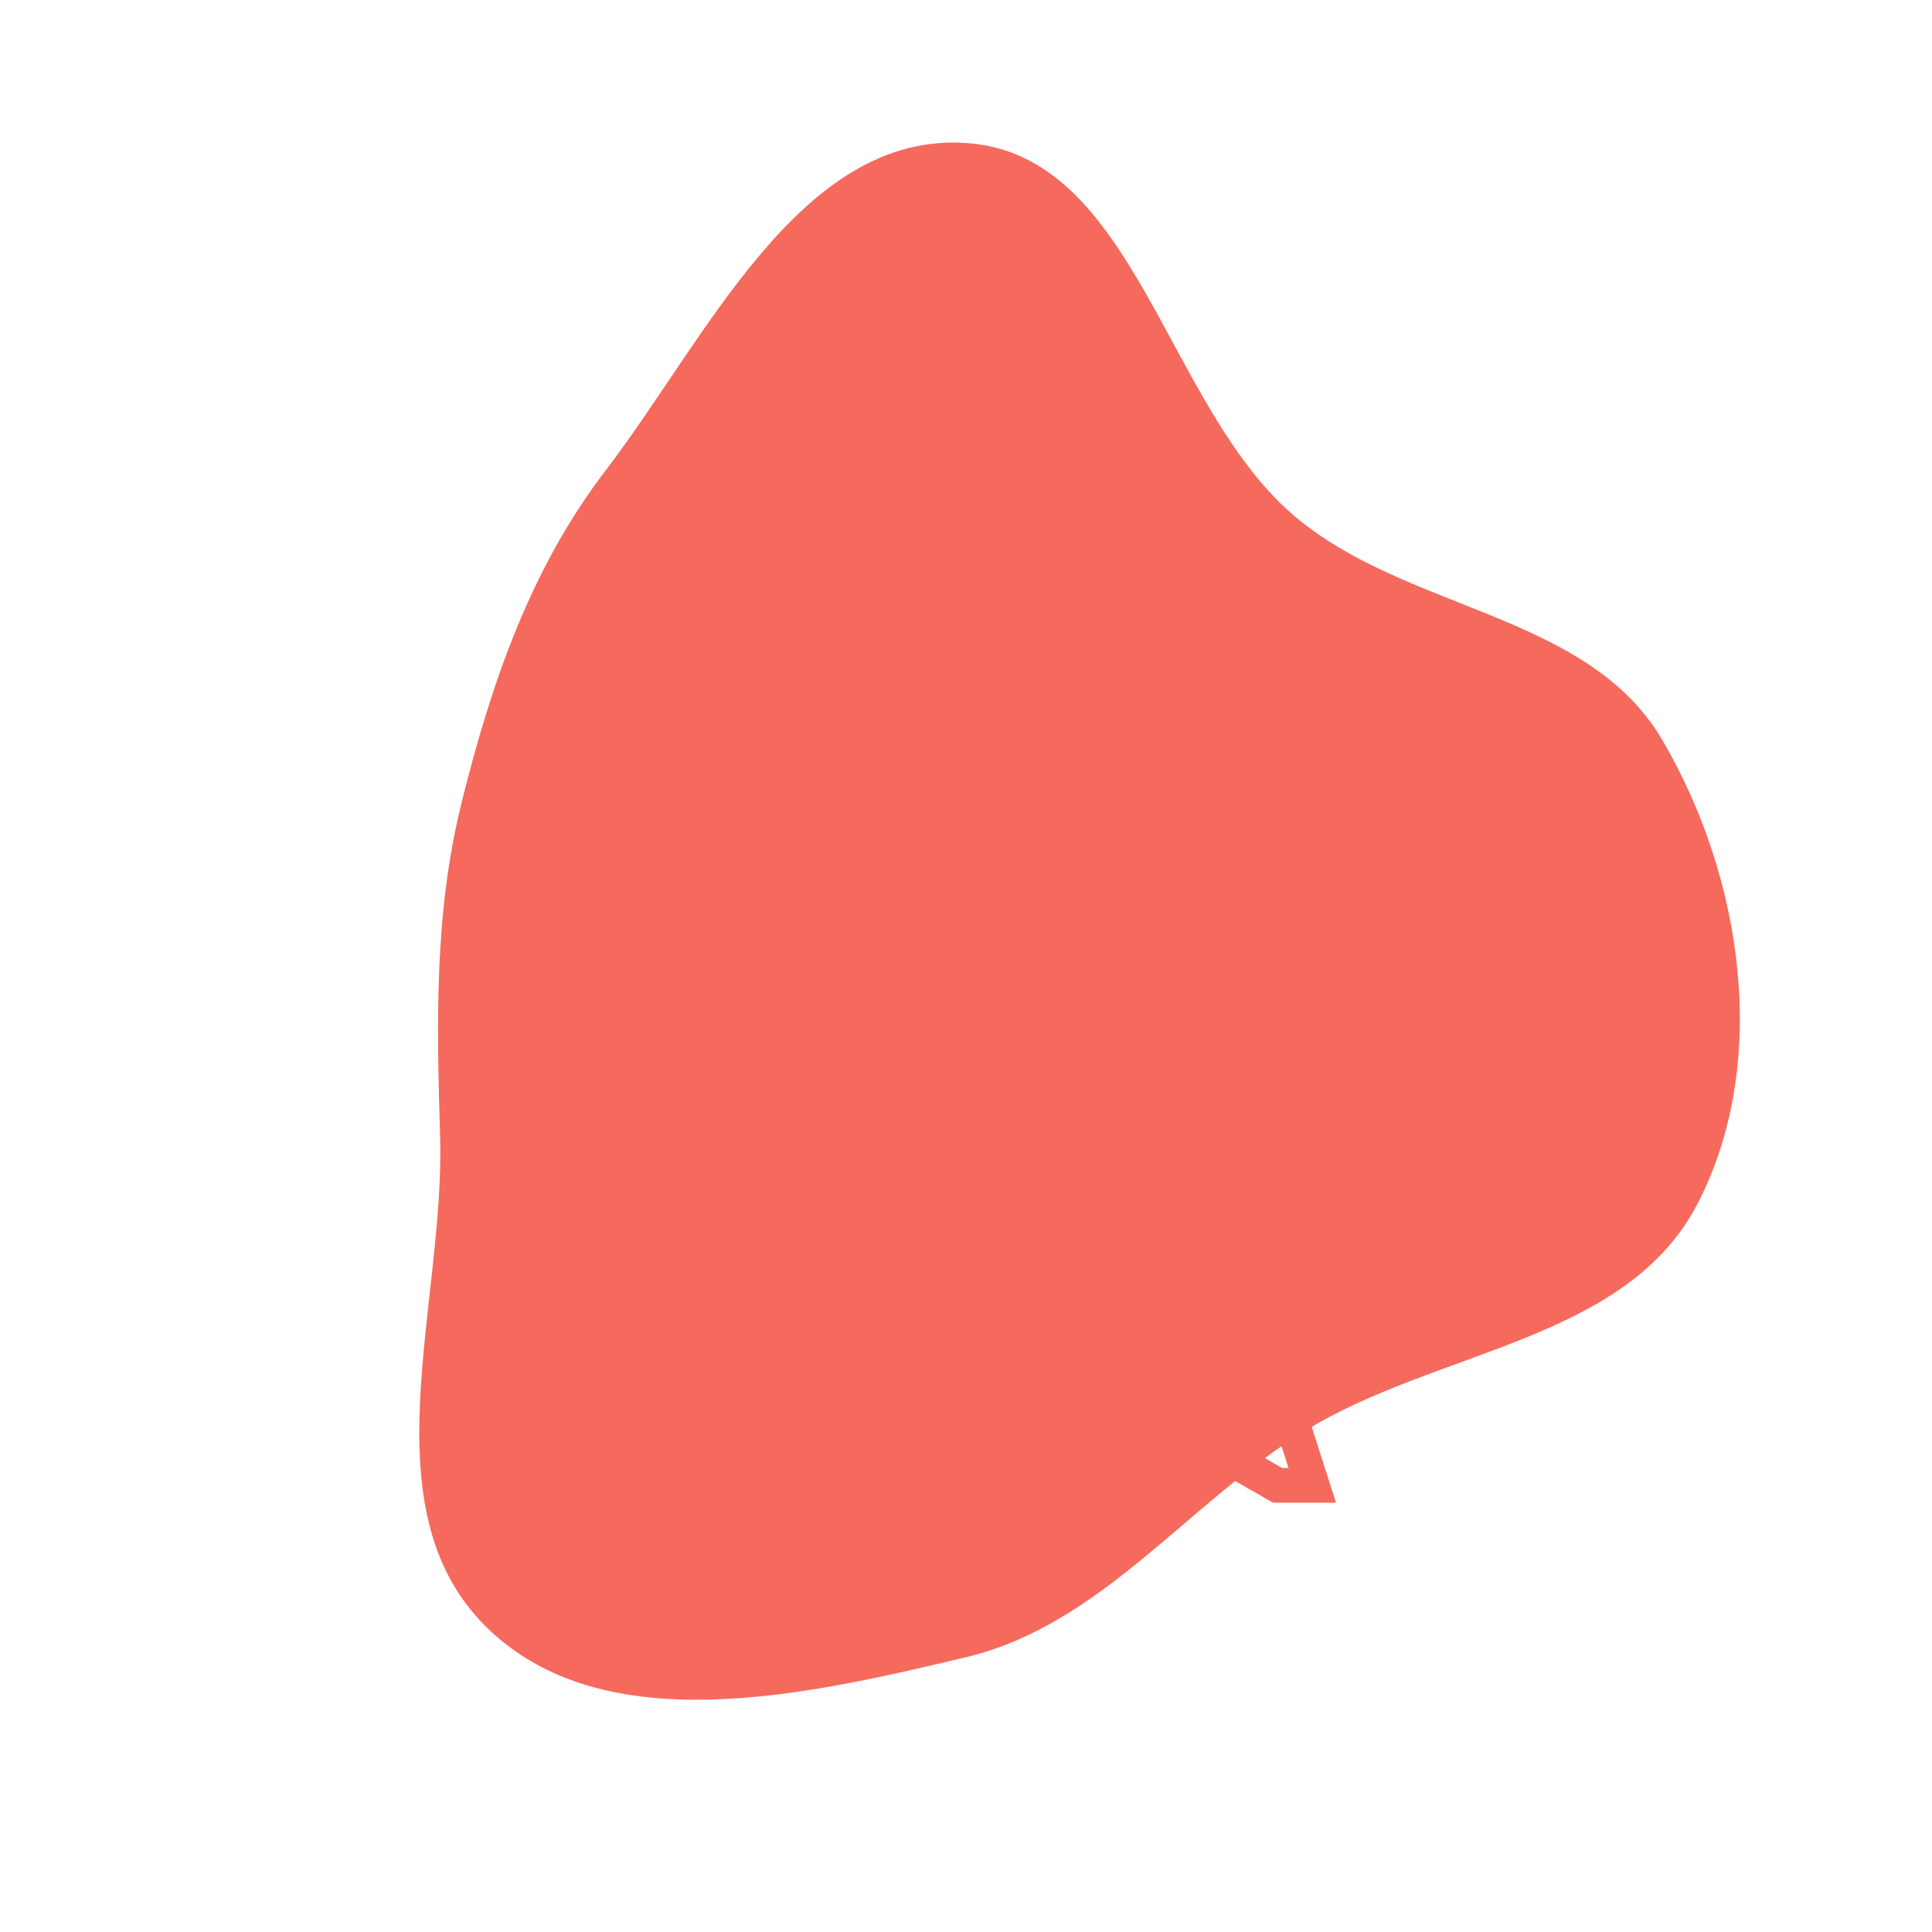
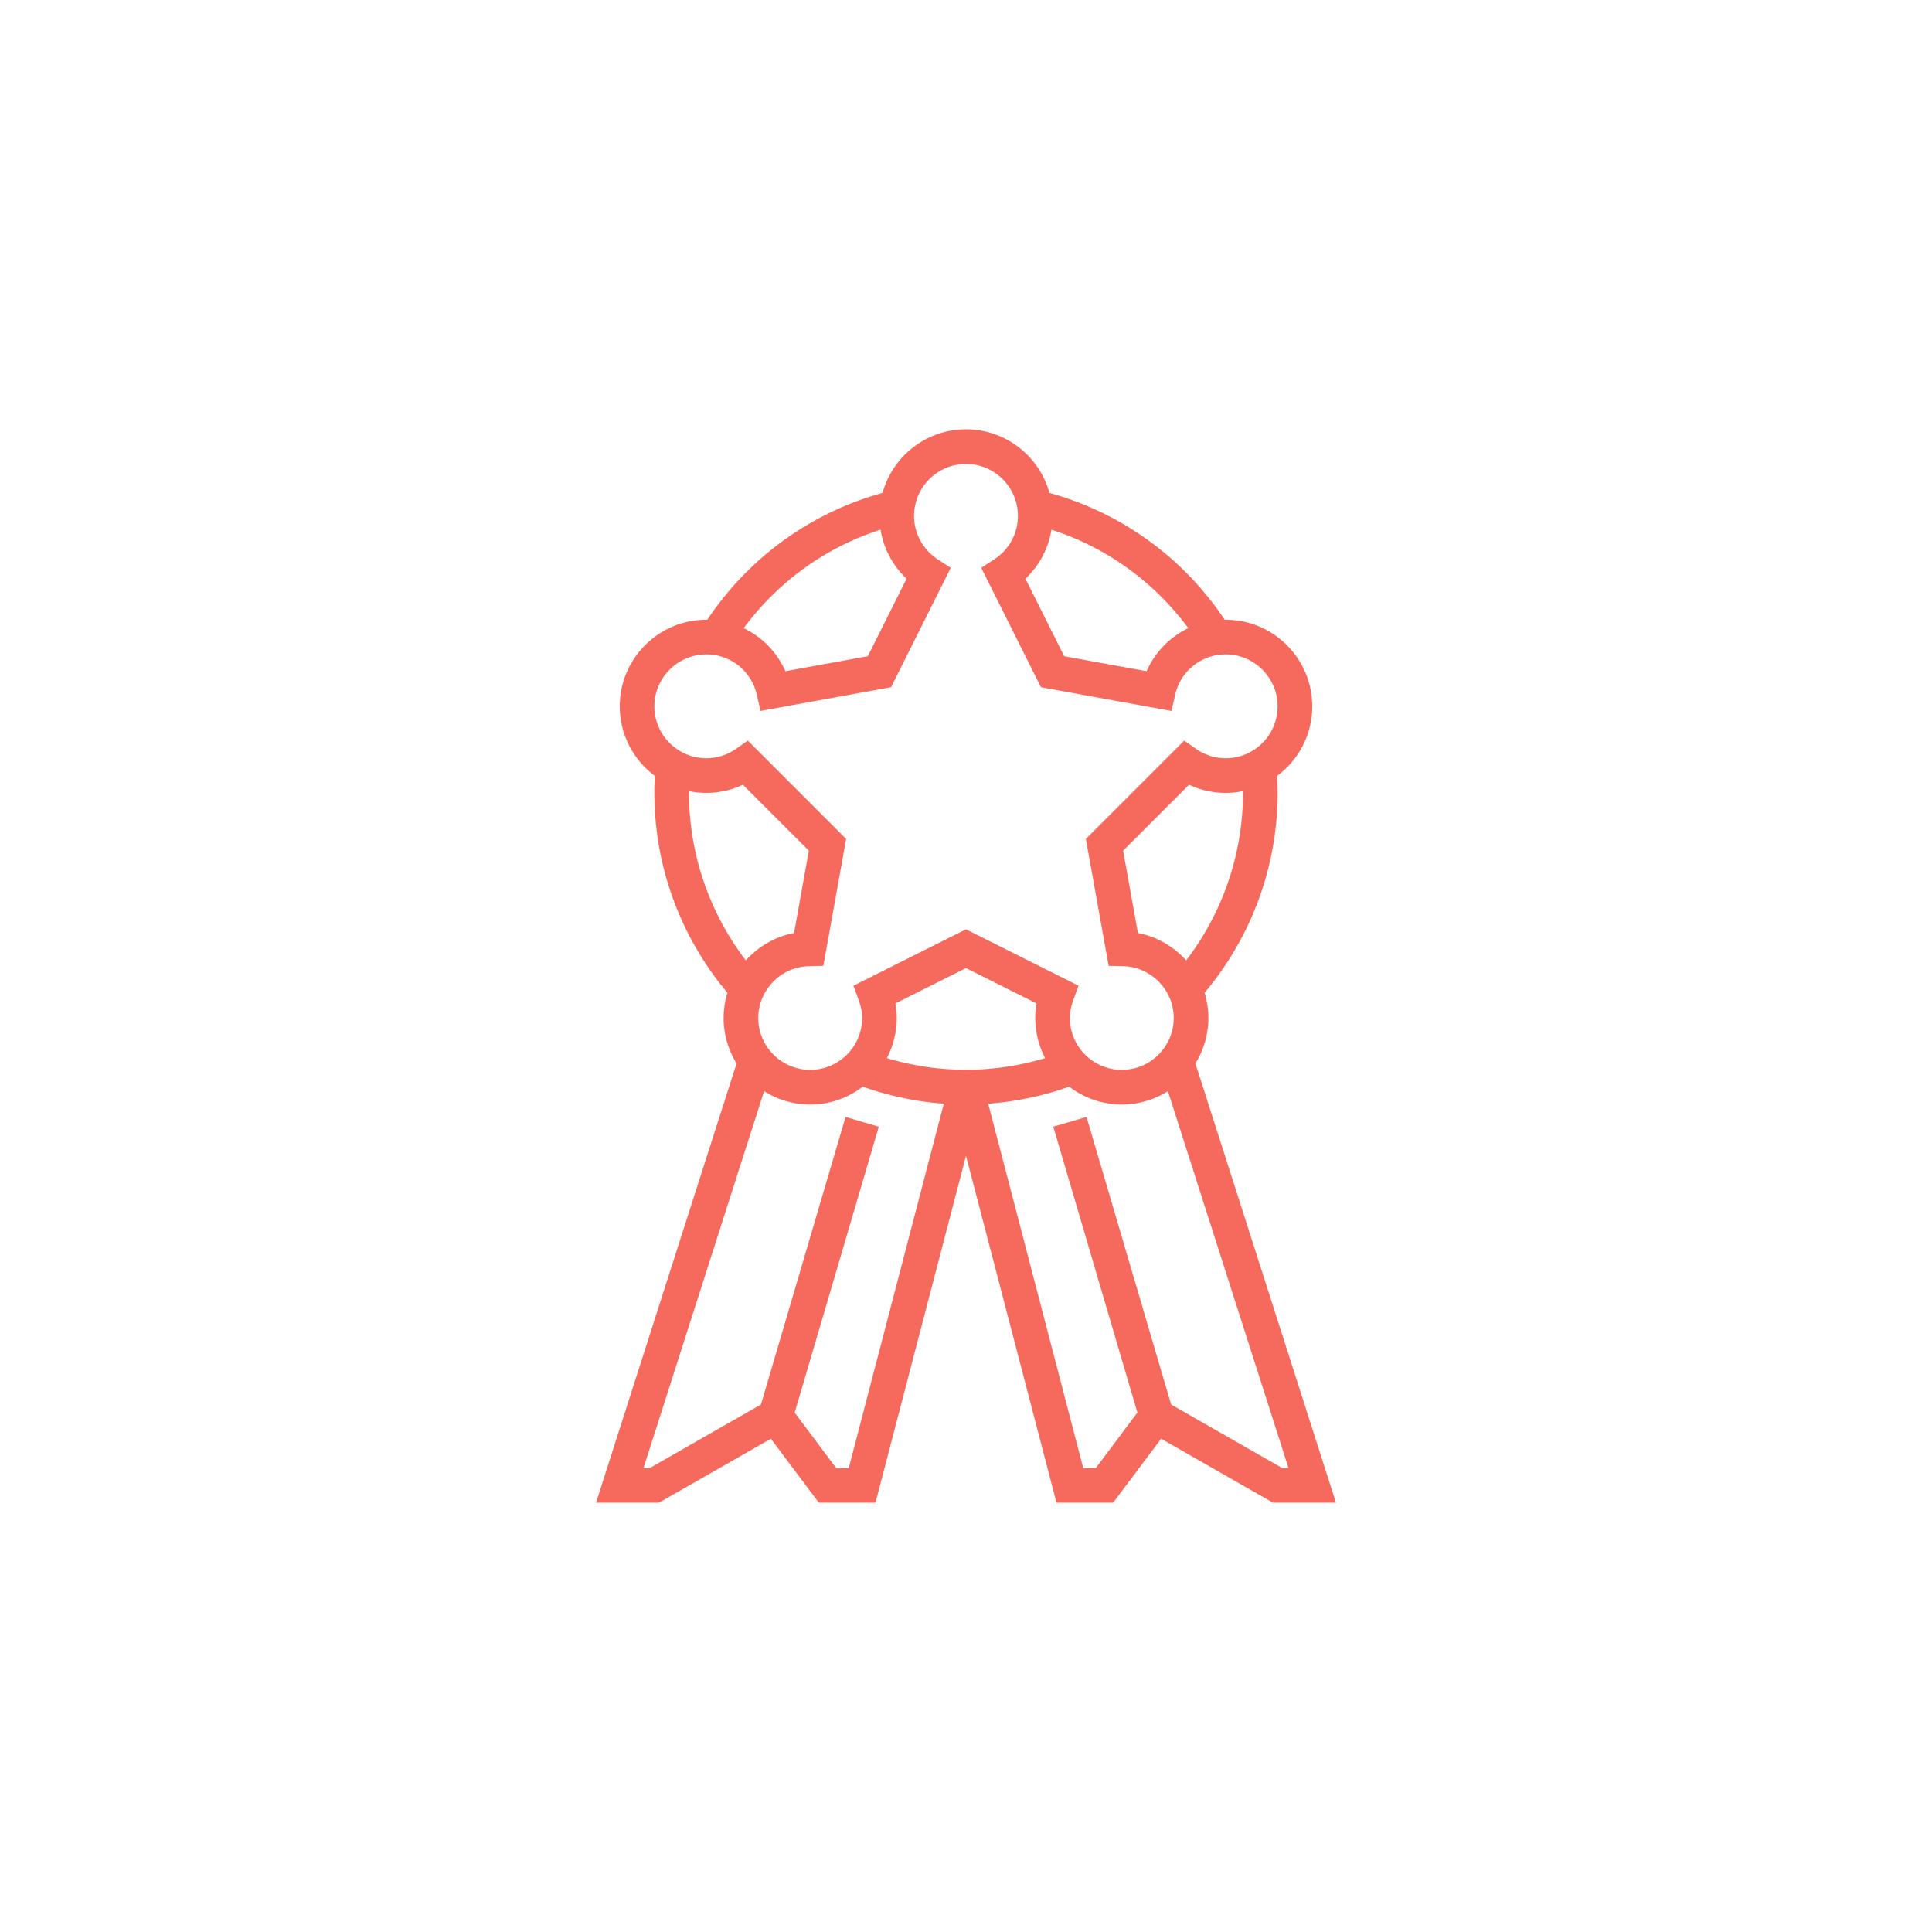
<svg xmlns="http://www.w3.org/2000/svg" fill="#f56a5d" height="800" width="800" viewBox="-198.4 -198.4 892.8 892.8" xml:space="preserve" stroke="#f56a5d" stroke-width=".005">
-   <path d="M248 567.405c62.446-14.906 101.688-70.514 156.255-104.34 61.004-37.816 148.8-41.485 181.8-105.225 33.773-65.238 20.842-151.014-16.342-214.371-34.5-58.787-118.622-59.407-170.372-103.771C339.902-11.26 326.124-127.221 248-132.336c-76.682-5.02-119.768 90.191-166.46 151.223C46.821 64.27 28.742 116.83 14.96 172.281c-12.774 51.4-11.544 101.742-9.986 154.683C7.261 404.61-29.04 498.676 26.18 553.308c53.99 53.416 147.948 31.73 221.82 14.097" fill="#f56a5d21" stroke="none" />
  <g stroke-linecap="round" stroke-linejoin="round" />
  <path d="M354.011 293.021A39.752 39.752 0 0 0 360 272c0-4.028-.62-7.924-1.755-11.606C380.04 234.423 392 201.818 392 168c0-2.433-.084-4.99-.261-7.83C401.595 152.878 408 141.174 408 128c0-22.056-17.944-40-40-40-.143 0-.283.014-.426.016-19.285-28.829-47.751-49.418-81.014-58.628C281.897 12.468 266.382 0 248 0c-18.379 0-33.893 12.464-38.558 29.381-33.269 9.213-61.729 29.81-81.012 58.635-.144-.002-.286-.016-.43-.016-22.056 0-40 17.944-40 40 0 13.174 6.405 24.878 16.261 32.17-.177 2.84-.261 5.397-.261 7.83 0 33.818 11.96 66.423 33.755 92.394A39.336 39.336 0 0 0 136 272a39.752 39.752 0 0 0 5.989 21.021L77.04 496h29.088l51.704-29.544L180 496h26.176L248 335.697 289.824 496H316l22.168-29.544L389.872 496h29.088l-64.949-202.979zM376 168c0 28.042-9.261 55.161-26.258 77.421-5.755-6.41-13.533-10.986-22.302-12.661l-6.832-38.056 30.48-30.48A39.567 39.567 0 0 0 368 168c2.735 0 5.406-.277 7.988-.803.002.268.012.535.012.803zM287.49 46.354c25.381 8.19 47.327 23.997 63.249 45.536a39.705 39.705 0 0 0-19.267 19.886l-38.104-6.928-17.912-35.816a39.818 39.818 0 0 0 12.034-22.678zm-78.98-.002a39.814 39.814 0 0 0 12.034 22.68l-17.912 35.816-38.104 6.928a39.705 39.705 0 0 0-19.268-19.887c15.917-21.535 37.865-37.338 63.25-45.537zM128 104c11.24 0 20.84 7.672 23.344 18.664l1.704 7.464 60.32-10.968 27.584-55.168-5.984-3.888C228.096 55.632 224 48.12 224 40c0-13.232 10.768-24 24-24s24 10.768 24 24c0 8.12-4.096 15.632-10.968 20.104l-5.984 3.888 27.584 55.168 60.32 10.968 1.704-7.464C347.16 111.672 356.76 104 368 104c13.232 0 24 10.768 24 24s-10.768 24-24 24c-4.888 0-9.616-1.496-13.664-4.32l-5.496-3.832-45.448 45.448 10.528 58.632 6.552.136C333.448 248.32 344 259.056 344 272c0 13.232-10.768 24-24 24s-24-10.768-24-24c0-2.64.504-5.32 1.56-8.184l2.44-6.704-52-26.056-52 26.056 2.448 6.704C199.496 266.68 200 269.36 200 272c0 13.232-10.768 24-24 24s-24-10.768-24-24c0-12.944 10.552-23.68 23.528-23.936l6.552-.136 10.528-58.632-45.448-45.448-5.496 3.832c-4.048 2.824-8.776 4.32-13.664 4.32-13.232 0-24-10.768-24-24s10.768-24 24-24zm83.414 186.566A39.741 39.741 0 0 0 216 272c0-2.208-.208-4.456-.616-6.704L248 248.944l32.616 16.352A37.595 37.595 0 0 0 280 272a39.741 39.741 0 0 0 4.586 18.566c-23.933 7.194-49.239 7.194-73.172 0zM120 168c0-.268.01-.535.012-.803 2.582.525 5.253.803 7.988.803a39.506 39.506 0 0 0 16.904-3.776l30.48 30.48-6.832 38.056c-8.766 1.675-16.541 6.251-22.295 12.66C129.261 223.16 120 196.042 120 168zm73.824 312H188l-19.175-25.577 38.869-132.143-15.35-4.515-39.083 132.87L101.872 480H98.96l55.738-174.169A39.749 39.749 0 0 0 176 312c9.126 0 17.543-3.079 24.281-8.243 12.2 4.308 24.744 6.949 37.46 7.87L193.824 480zm148.968-29.336-39.098-132.922-15.35 4.515 38.863 132.124L308 480h-5.824l-43.917-168.374c12.716-.921 25.259-3.561 37.46-7.87C302.457 308.921 310.874 312 320 312a39.749 39.749 0 0 0 21.302-6.169L397.04 480h-2.912l-51.336-29.336z" />
-   <path d="M248 200c17.648 0 32-14.352 32-32s-14.352-32-32-32-32 14.352-32 32 14.352 32 32 32zm0-48c8.824 0 16 7.176 16 16s-7.176 16-16 16-16-7.176-16-16 7.176-16 16-16z" />
</svg>